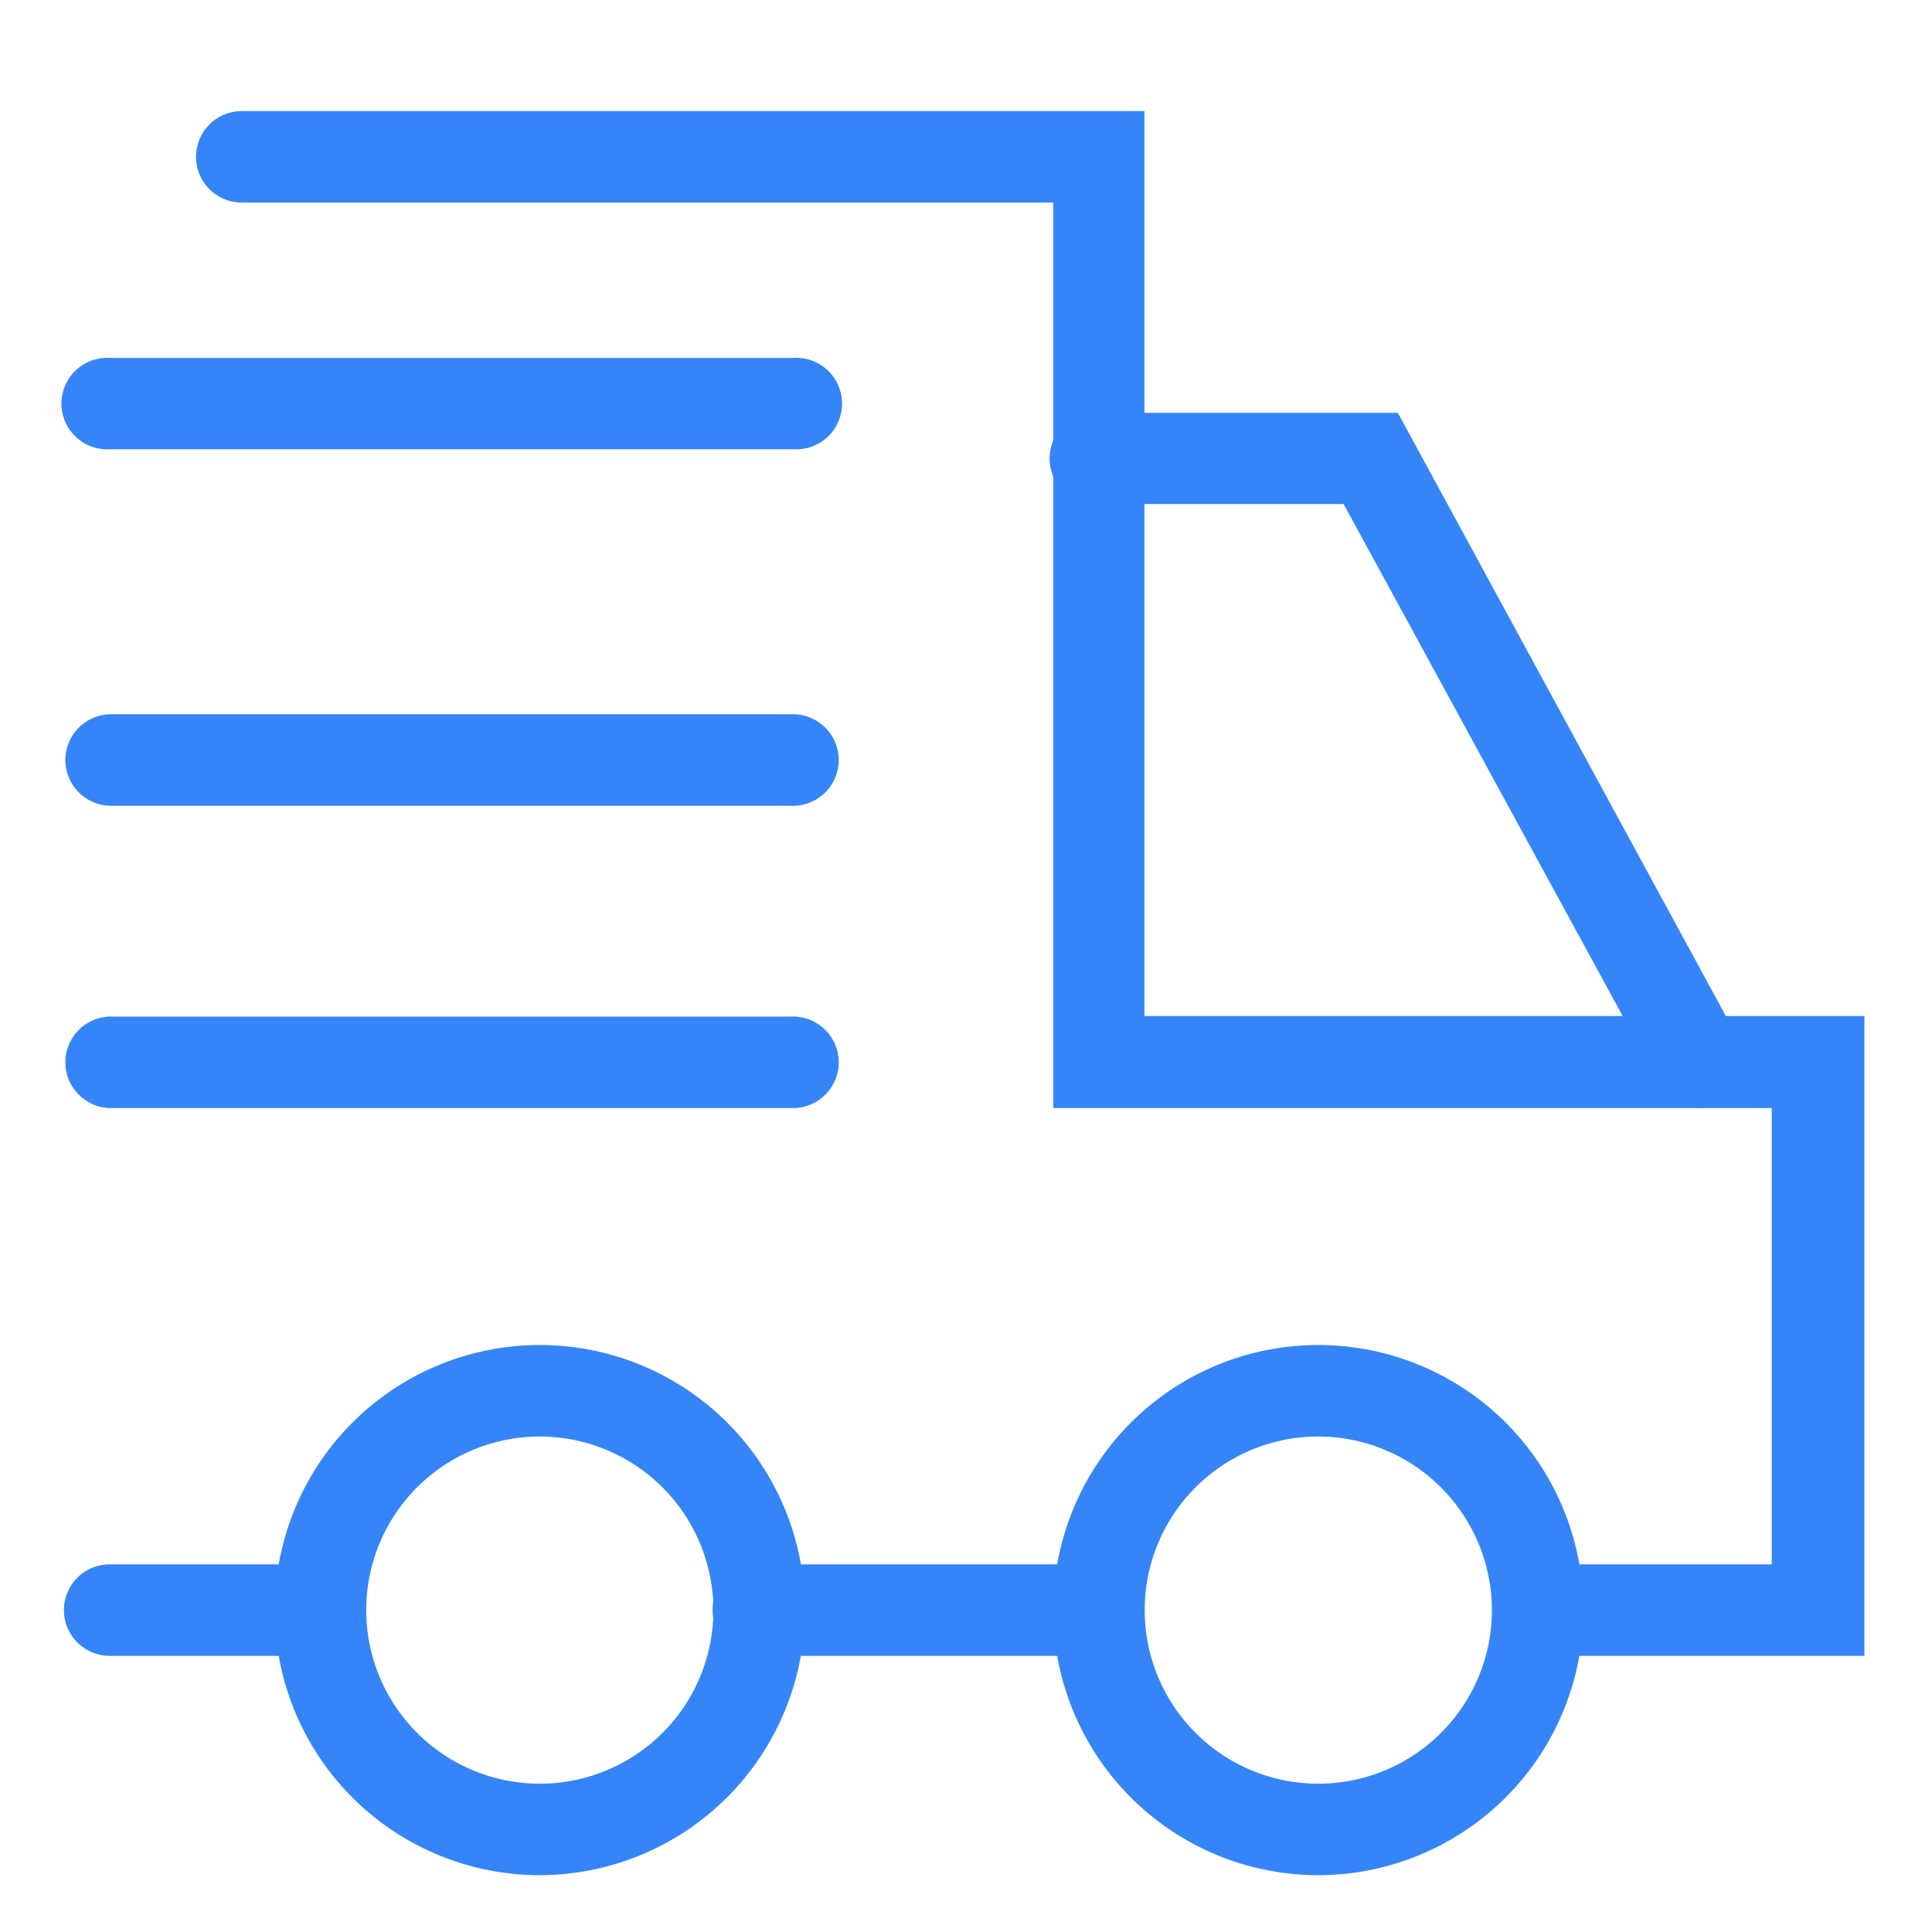
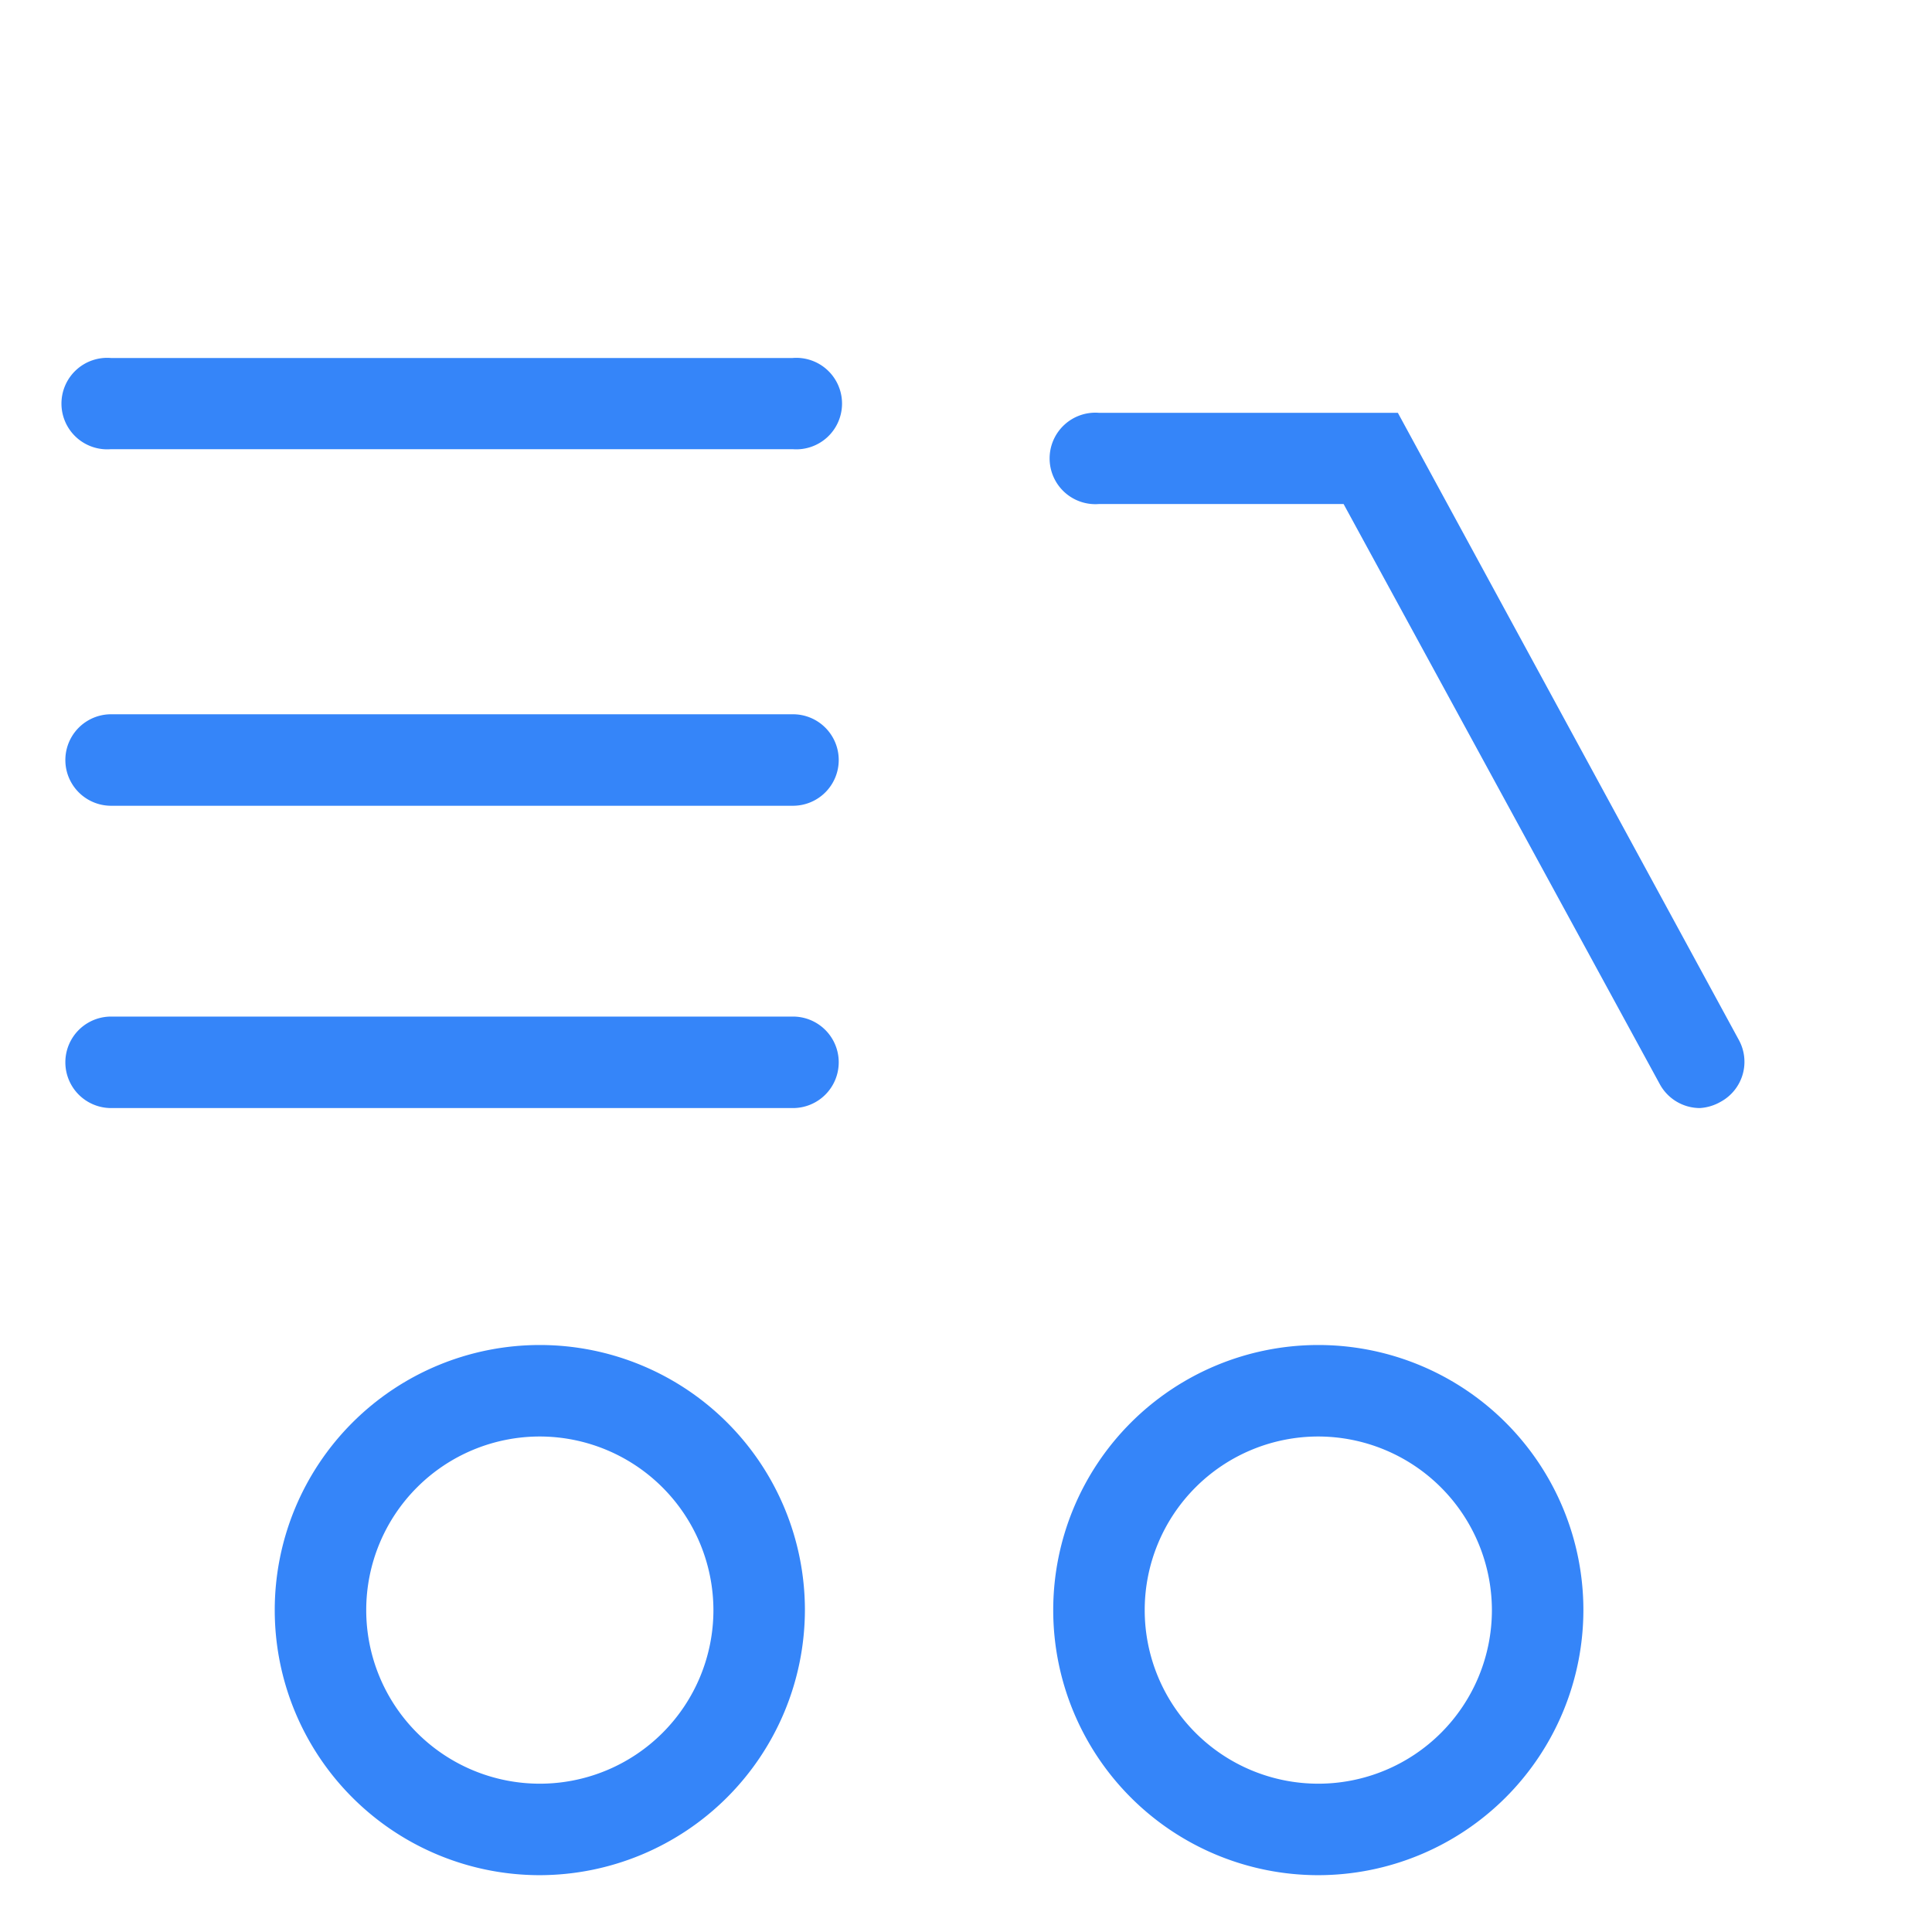
<svg xmlns="http://www.w3.org/2000/svg" t="1564037530697" class="icon" viewBox="0 0 1024 1024" version="1.1" p-id="5016" width="200" height="200">
  <defs>
    <style type="text/css" />
  </defs>
-   <path d="M162.184 877.628H57.976a24.245 24.245 0 0 1 0-48.489h104.207a24.245 24.245 0 1 1 0 48.489zM582.475 877.628h-180.706a24.245 24.245 0 0 1 0-48.489h180.706a24.245 24.245 0 0 1 0 48.489zM988.16 877.628H818.598a24.245 24.245 0 0 1 0-48.489h120.471V587.294H558.231V107.369H128.301a24.245 24.245 0 1 1 0-48.489h478.268v479.624h381.591z" fill="#3585F9" p-id="5017" />
  <path d="M900.969 587.294a24.245 24.245 0 0 1-21.233-12.649L712.132 267.144h-129.656a24.245 24.245 0 1 1 0-48.339H740.894l180.706 332.348a24.094 24.094 0 0 1-9.638 32.828 25.148 25.148 0 0 1-10.993 3.313zM420.141 238.08h-361.412a24.245 24.245 0 1 1 0-48.339h361.412a24.245 24.245 0 1 1 0 48.339zM420.141 427.068h-361.412a24.245 24.245 0 0 1 0-48.489h361.412a24.245 24.245 0 1 1 0 48.489zM420.141 587.294h-361.412a24.245 24.245 0 0 1 0-48.489h361.412a24.245 24.245 0 1 1 0 48.489zM286.118 993.882a140.499 140.499 0 1 1 140.499-140.499A140.8 140.8 0 0 1 286.118 993.882z m0-232.508a92.009 92.009 0 1 0 92.009 92.009A92.16 92.16 0 0 0 286.118 761.374zM698.729 993.882a140.499 140.499 0 1 1 140.499-140.499A140.649 140.649 0 0 1 698.729 993.882z m0-232.508a92.009 92.009 0 1 0 92.009 92.009 92.16 92.16 0 0 0-92.009-92.009z" fill="#3585F9" p-id="5018" />
</svg>